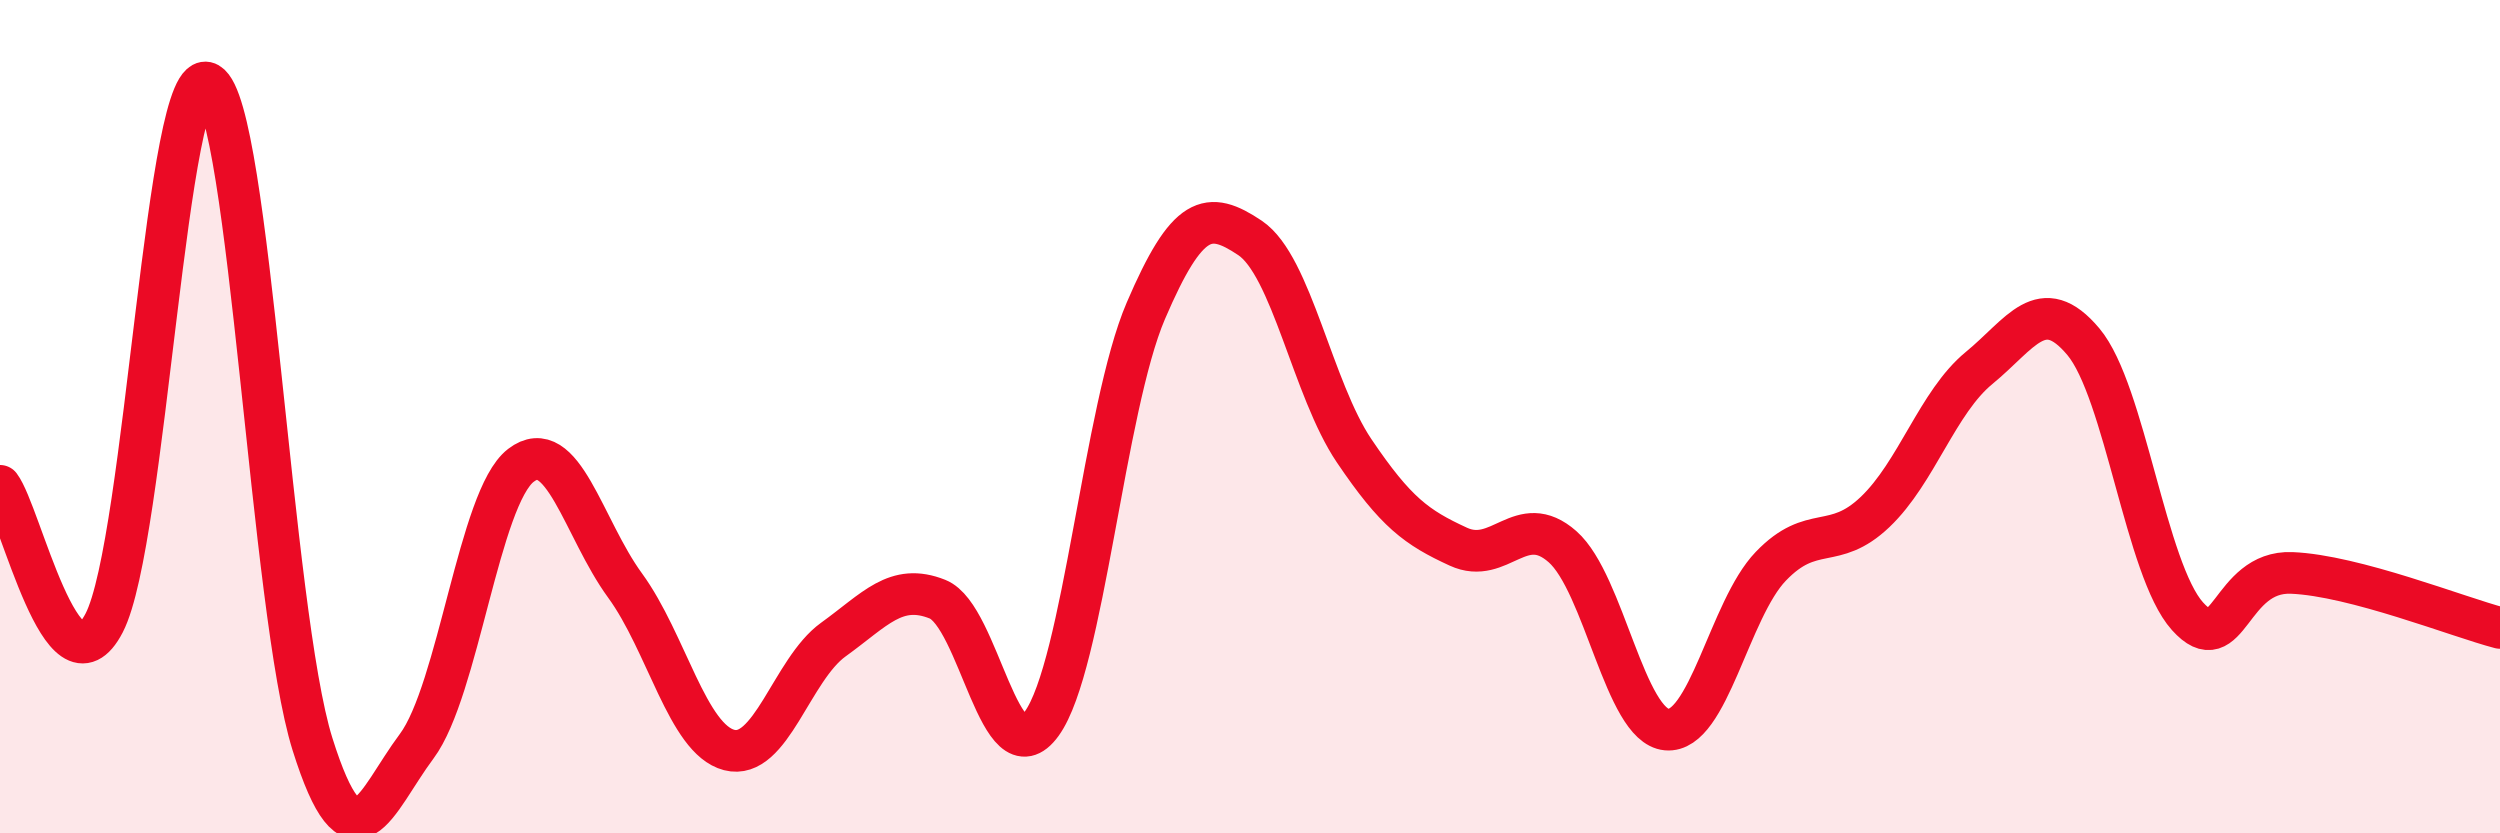
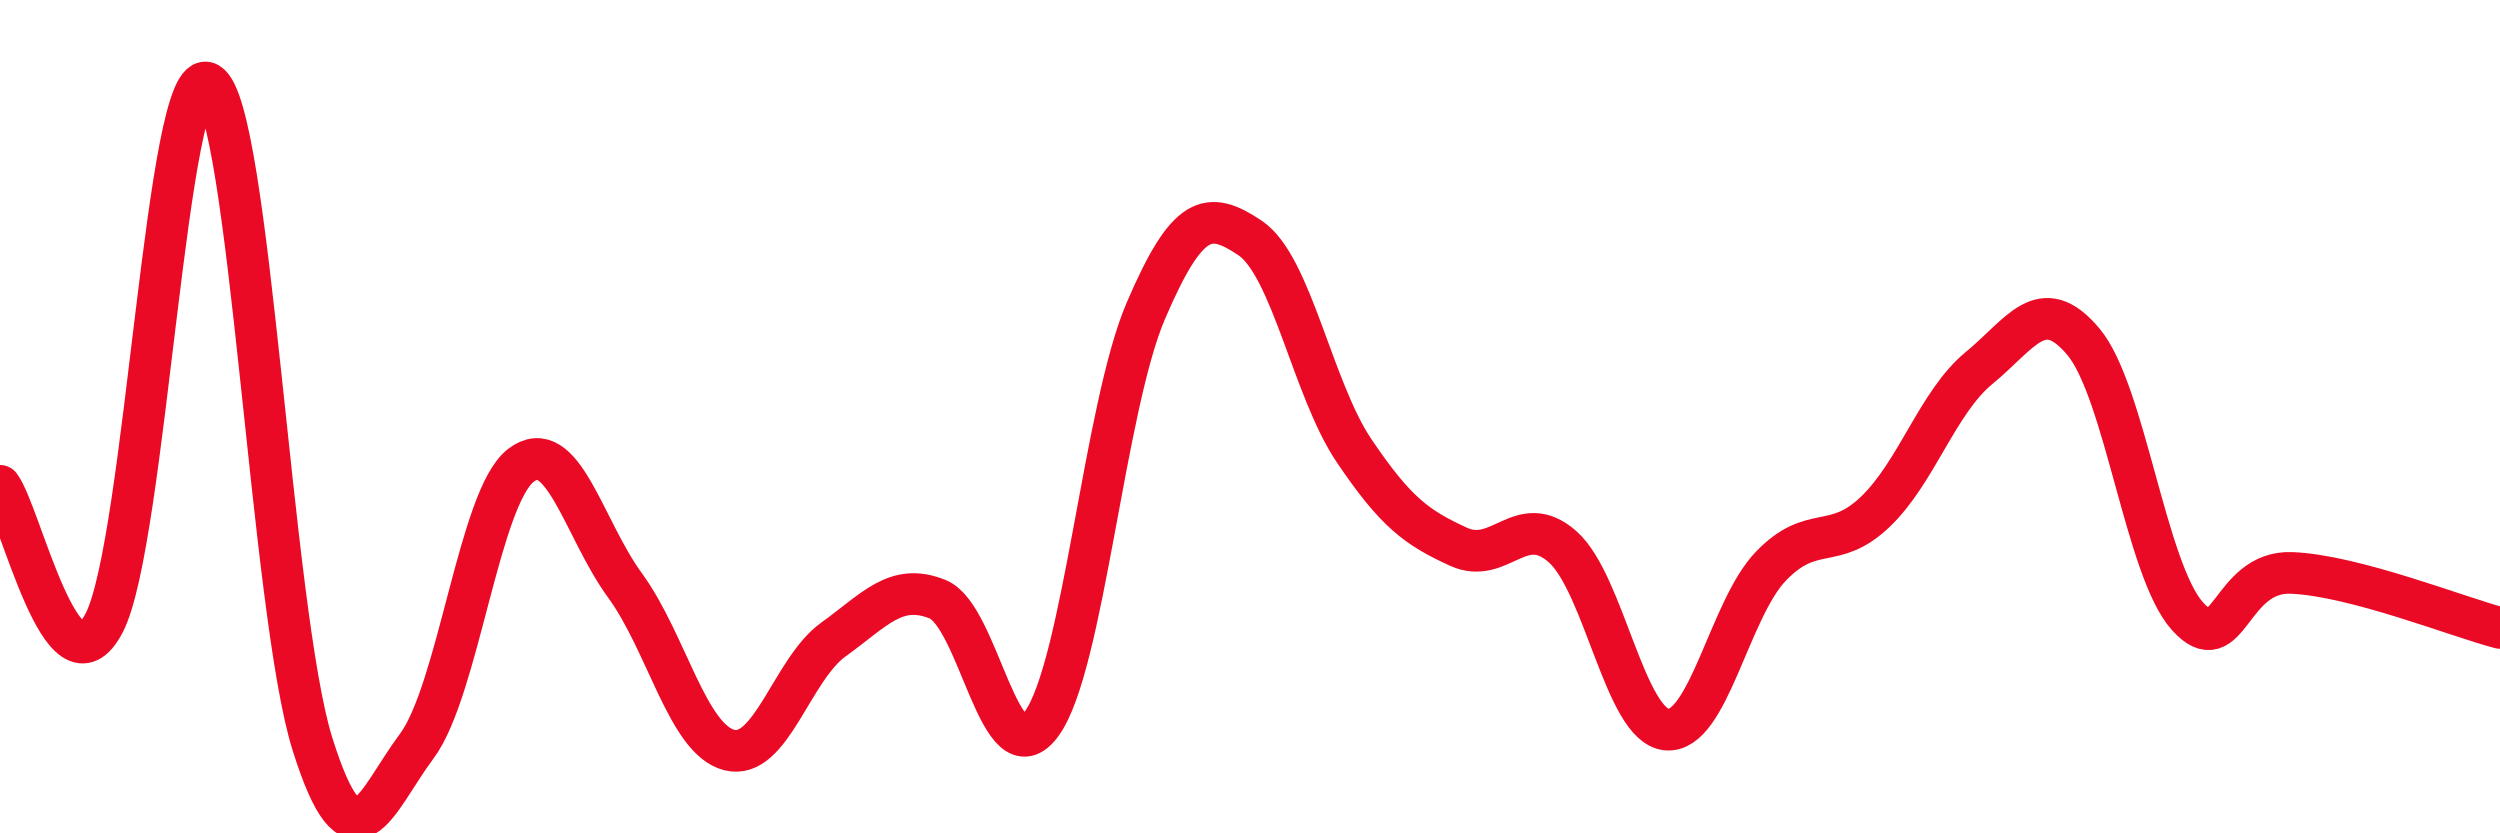
<svg xmlns="http://www.w3.org/2000/svg" width="60" height="20" viewBox="0 0 60 20">
-   <path d="M 0,11.66 C 0.5,12.32 1.5,16.88 2.5,14.95 C 3.5,13.02 4,1.42 5,2 C 6,2.58 6.5,14.68 7.5,17.86 C 8.5,21.04 9,19.25 10,17.91 C 11,16.57 11.5,11.94 12.5,11.17 C 13.5,10.4 14,12.68 15,14.05 C 16,15.42 16.5,17.74 17.5,18 C 18.5,18.26 19,16.07 20,15.35 C 21,14.63 21.5,13.98 22.5,14.38 C 23.5,14.78 24,18.75 25,17.37 C 26,15.99 26.5,9.79 27.5,7.46 C 28.5,5.13 29,5.04 30,5.71 C 31,6.38 31.5,9.34 32.5,10.82 C 33.5,12.3 34,12.66 35,13.12 C 36,13.58 36.5,12.24 37.5,13.12 C 38.5,14 39,17.42 40,17.51 C 41,17.6 41.5,14.63 42.5,13.59 C 43.5,12.55 44,13.24 45,12.29 C 46,11.34 46.5,9.65 47.5,8.83 C 48.5,8.01 49,7.01 50,8.2 C 51,9.39 51.5,13.68 52.5,14.79 C 53.5,15.9 53.5,13.69 55,13.75 C 56.5,13.81 59,14.81 60,15.07L60 20L0 20Z" fill="#EB0A25" opacity="0.1" stroke-linecap="round" stroke-linejoin="round" />
  <path d="M 0,11.66 C 0.5,12.32 1.5,16.88 2.5,14.95 C 3.5,13.02 4,1.42 5,2 C 6,2.58 6.5,14.68 7.5,17.86 C 8.5,21.04 9,19.25 10,17.91 C 11,16.57 11.5,11.94 12.5,11.17 C 13.5,10.4 14,12.68 15,14.05 C 16,15.42 16.5,17.74 17.5,18 C 18.5,18.26 19,16.07 20,15.35 C 21,14.63 21.5,13.98 22.5,14.38 C 23.5,14.78 24,18.75 25,17.37 C 26,15.99 26.5,9.79 27.5,7.46 C 28.5,5.13 29,5.04 30,5.71 C 31,6.38 31.5,9.34 32.5,10.82 C 33.5,12.3 34,12.66 35,13.12 C 36,13.58 36.5,12.24 37.5,13.12 C 38.5,14 39,17.42 40,17.51 C 41,17.6 41.5,14.63 42.5,13.59 C 43.5,12.55 44,13.24 45,12.29 C 46,11.34 46.5,9.65 47.5,8.83 C 48.5,8.01 49,7.01 50,8.2 C 51,9.39 51.5,13.68 52.5,14.79 C 53.5,15.9 53.5,13.69 55,13.75 C 56.5,13.81 59,14.81 60,15.07" stroke="#EB0A25" stroke-width="1" fill="none" stroke-linecap="round" stroke-linejoin="round" />
</svg>